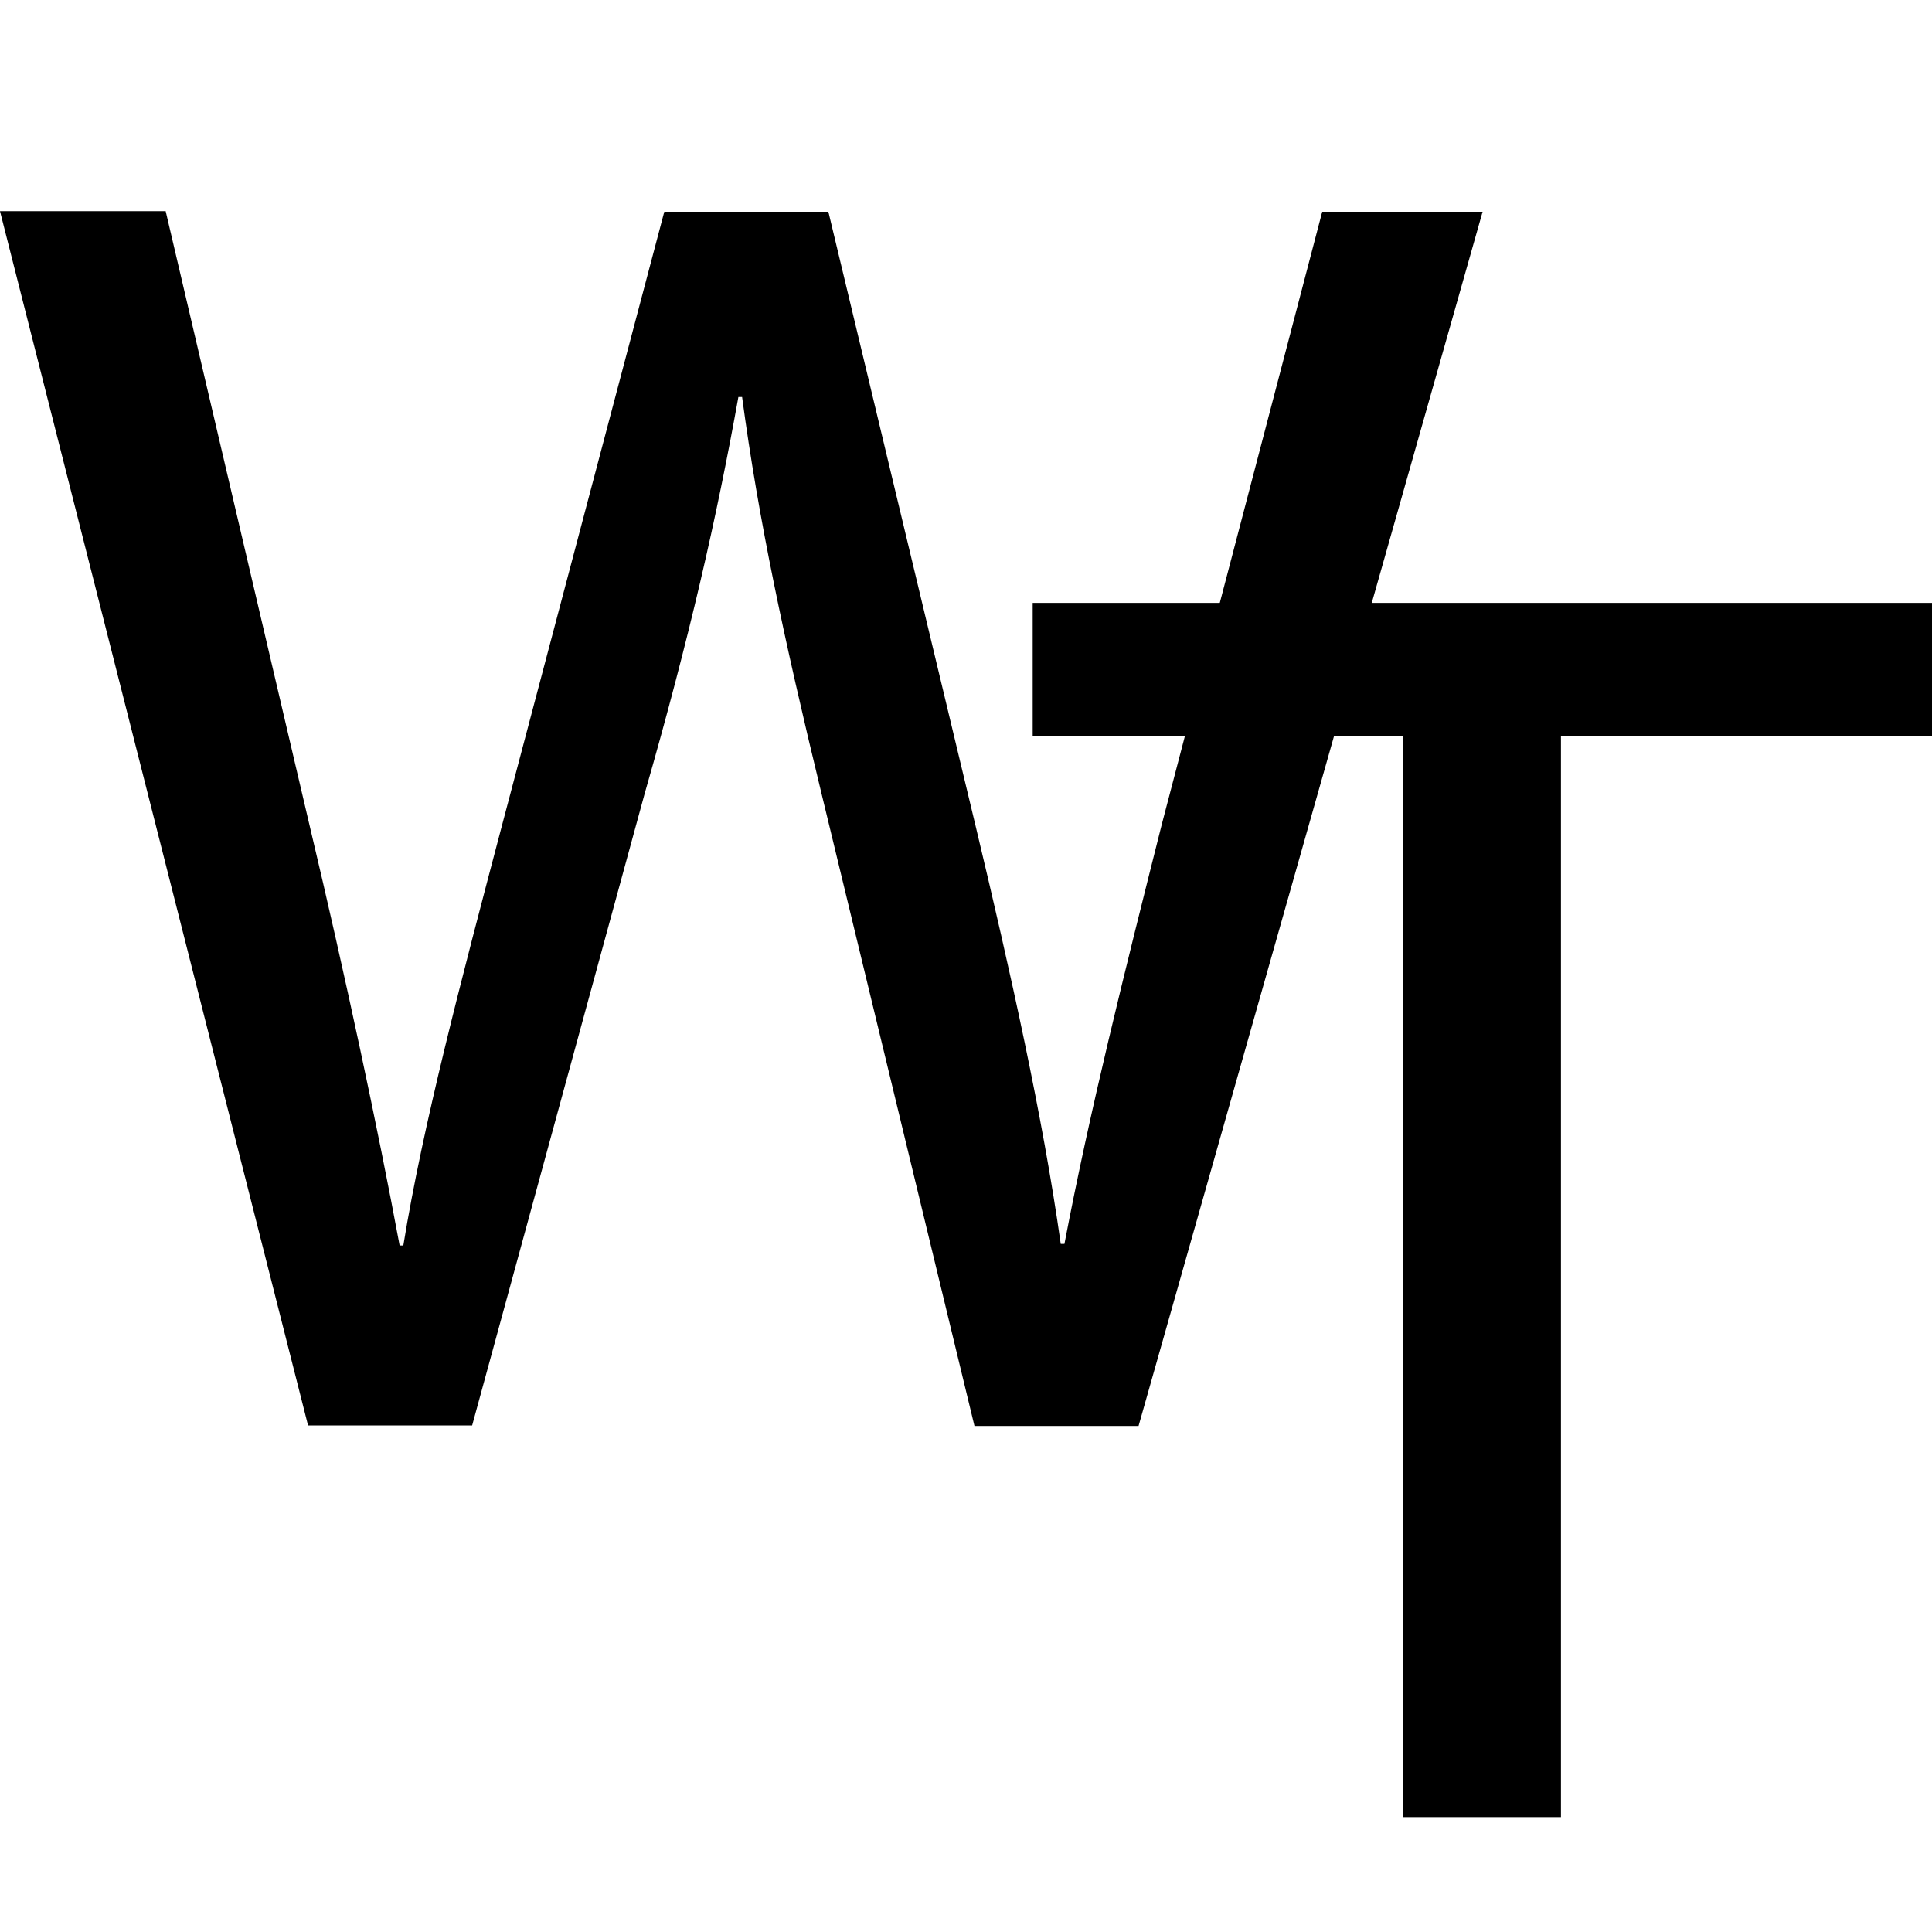
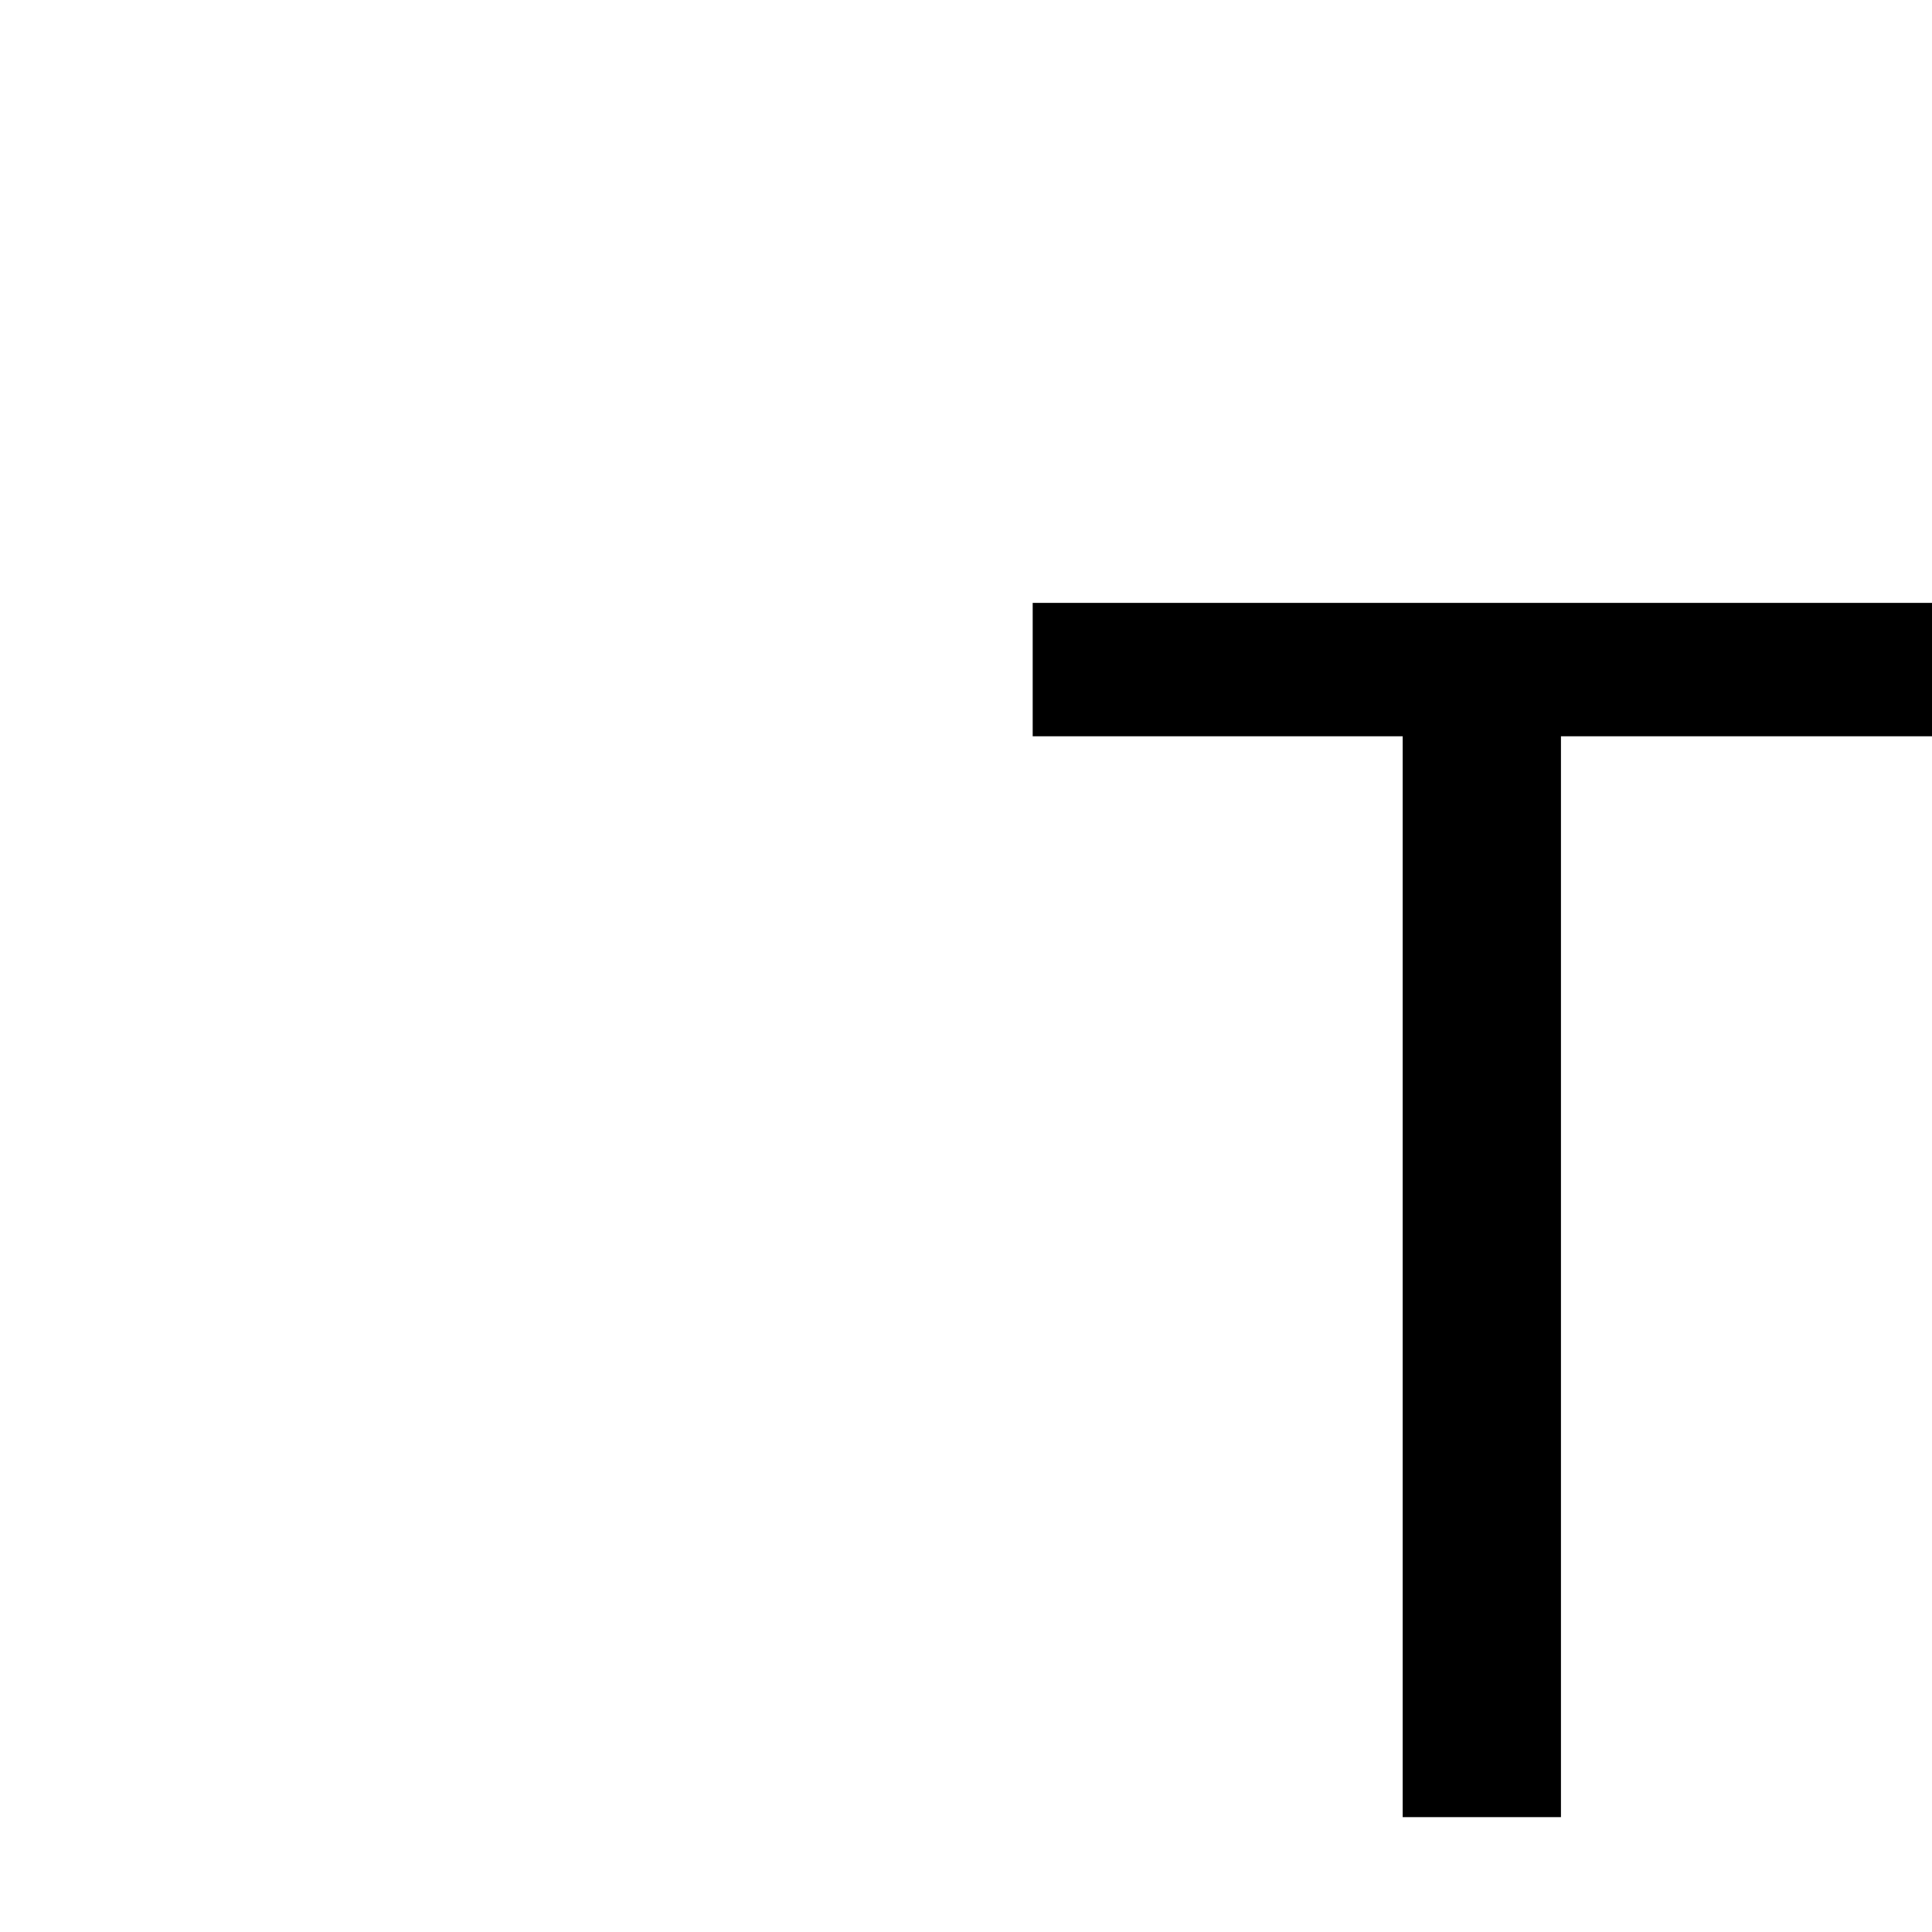
<svg xmlns="http://www.w3.org/2000/svg" version="1.1" id="Capa_1" x="0px" y="0px" viewBox="0 0 365 365" style="enable-background:new 0 0 365 365;" xml:space="preserve">
  <g>
-     <path d="M58.2,269.3L0,39.9h31.3l27.2,116.1c6.8,28.6,12.9,57.2,17,79.3h0.7c3.7-22.8,10.9-50,18.7-79.6l30.6-115.7h31l27.9,116.4   c6.5,27.2,12.6,54.5,16,78.6h0.7c4.8-25.2,11.2-50.7,18.4-79.3l30.3-115.7h30.3l-65,229.4h-31l-28.9-119.5   c-7.1-29.3-11.9-51.7-15-74.9h-0.7c-4.1,22.8-9.2,45.3-17.7,74.9L89.2,269.3H58.2z" />
-   </g>
+     </g>
  <g>
-     <path d="M264.9,139.1h-69.8v-25.2H365v25.2h-70.1v204.2h-29.9V139.1z" />
+     <path d="M264.9,139.1h-69.8v-25.2H365v25.2h-70.1v204.2h-29.9V139.1" />
  </g>
</svg>